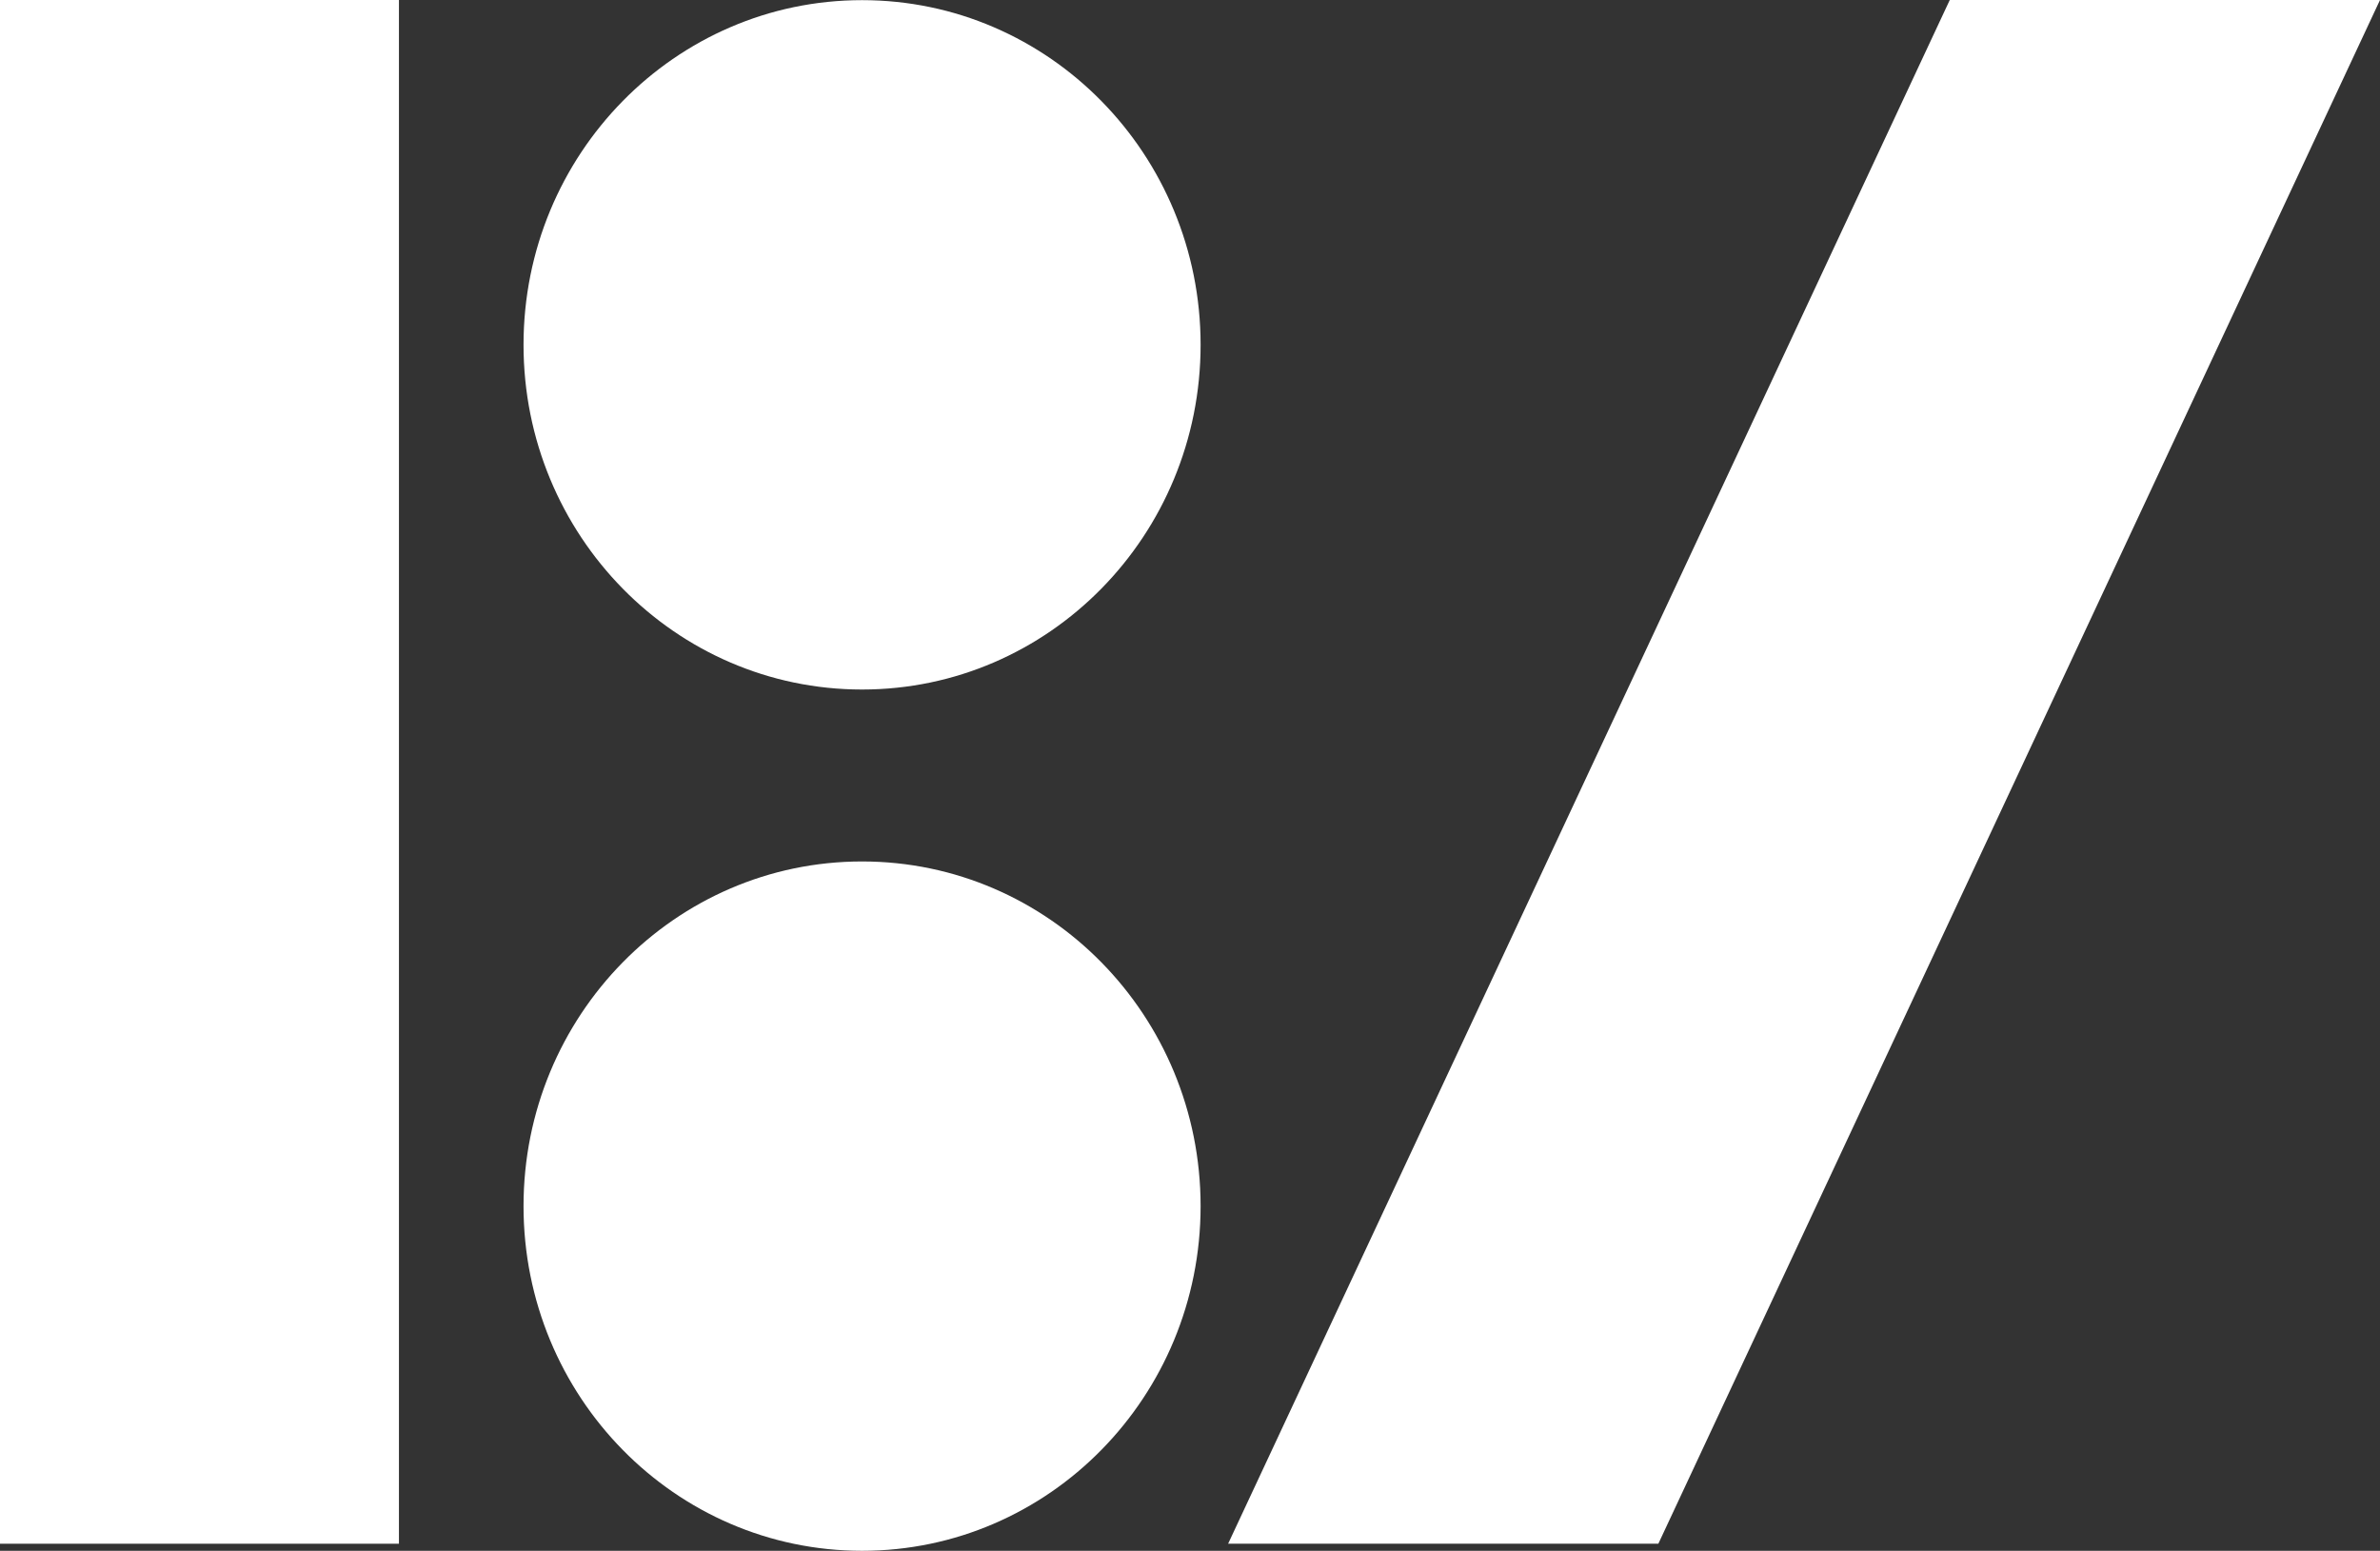
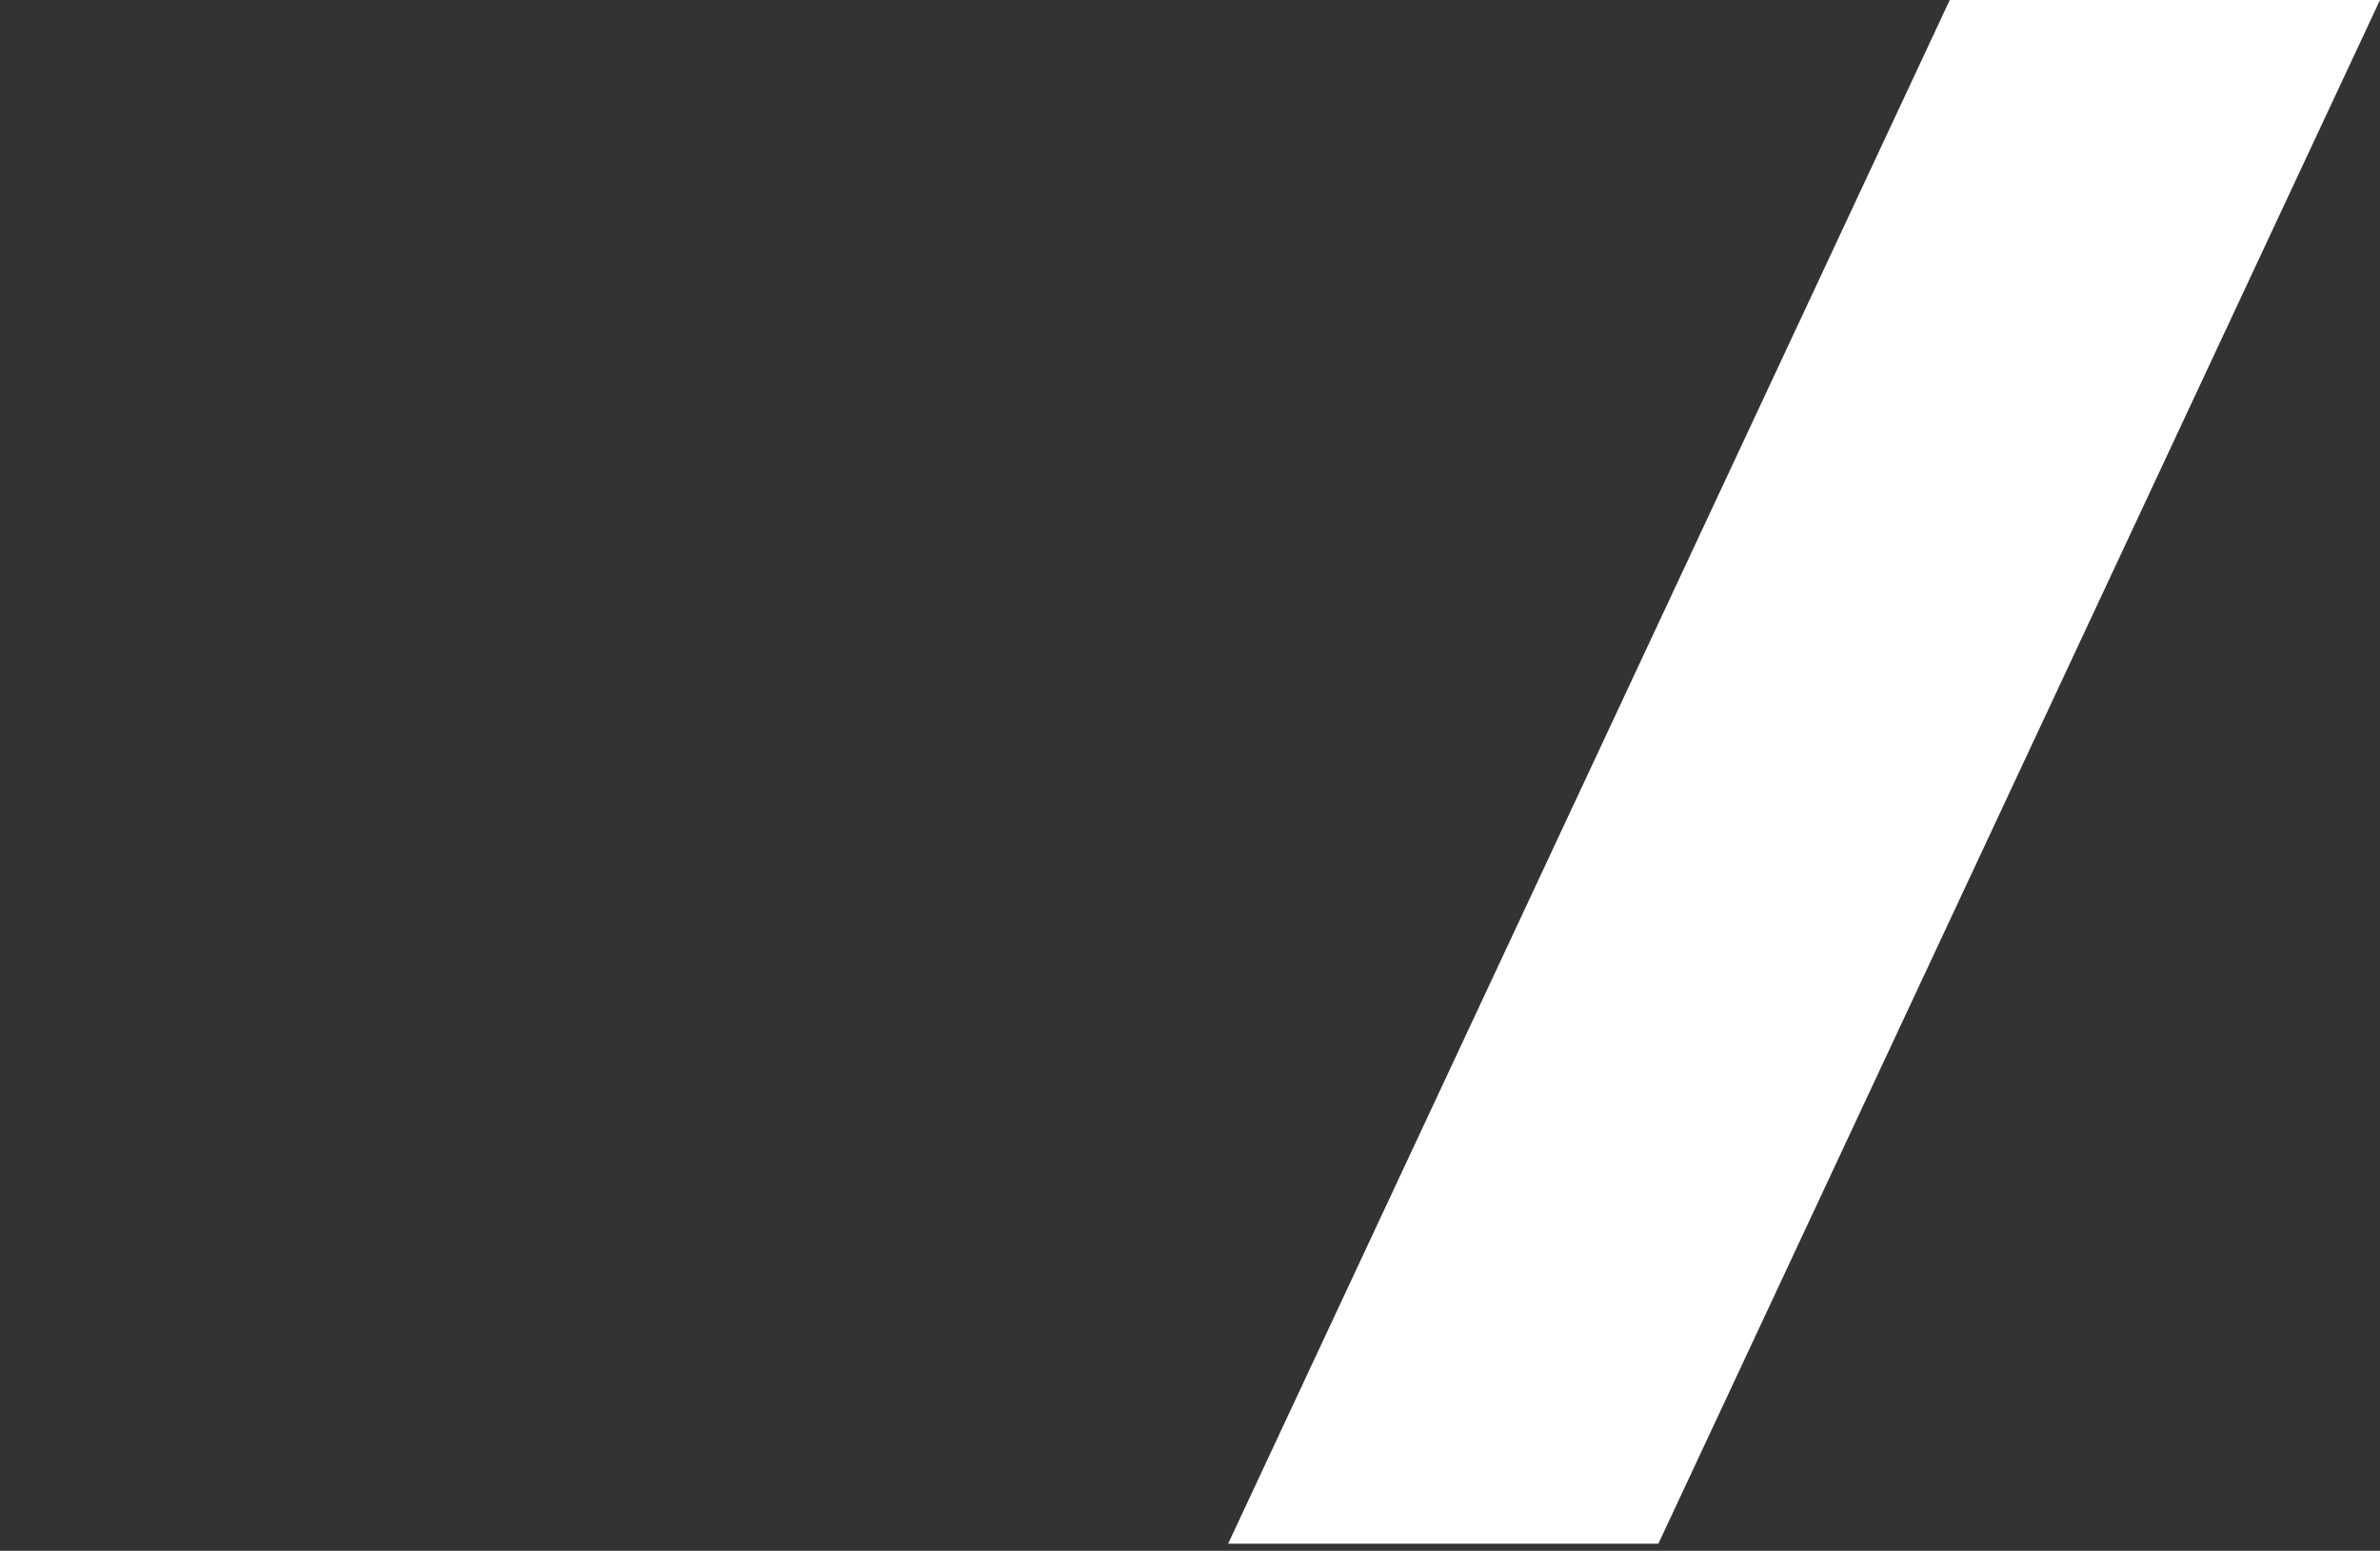
<svg xmlns="http://www.w3.org/2000/svg" width="66" height="43" viewBox="0 0 66 43" fill="none">
  <rect x="0" y="0" width="66" height="43" fill="#333333" stroke="none" />
-   <path d="M11.063 0H0V42.804H11.063V0Z" fill="white" />
  <path d="M34.057 42.804H45.988L66 0H54.069L34.057 42.804Z" fill="white" />
-   <path d="M33.294 9.561C33.294 14.84 29.091 19.119 23.906 19.119C18.721 19.119 14.518 14.84 14.518 9.561C14.518 4.283 18.721 0.004 23.906 0.004C29.091 0.004 33.294 4.283 33.294 9.561Z" fill="white" />
-   <path d="M23.906 43C29.091 43 33.294 38.721 33.294 33.443C33.294 28.165 29.091 23.886 23.906 23.886C18.721 23.886 14.518 28.165 14.518 33.443C14.518 38.721 18.721 43 23.906 43Z" fill="white" />
</svg>